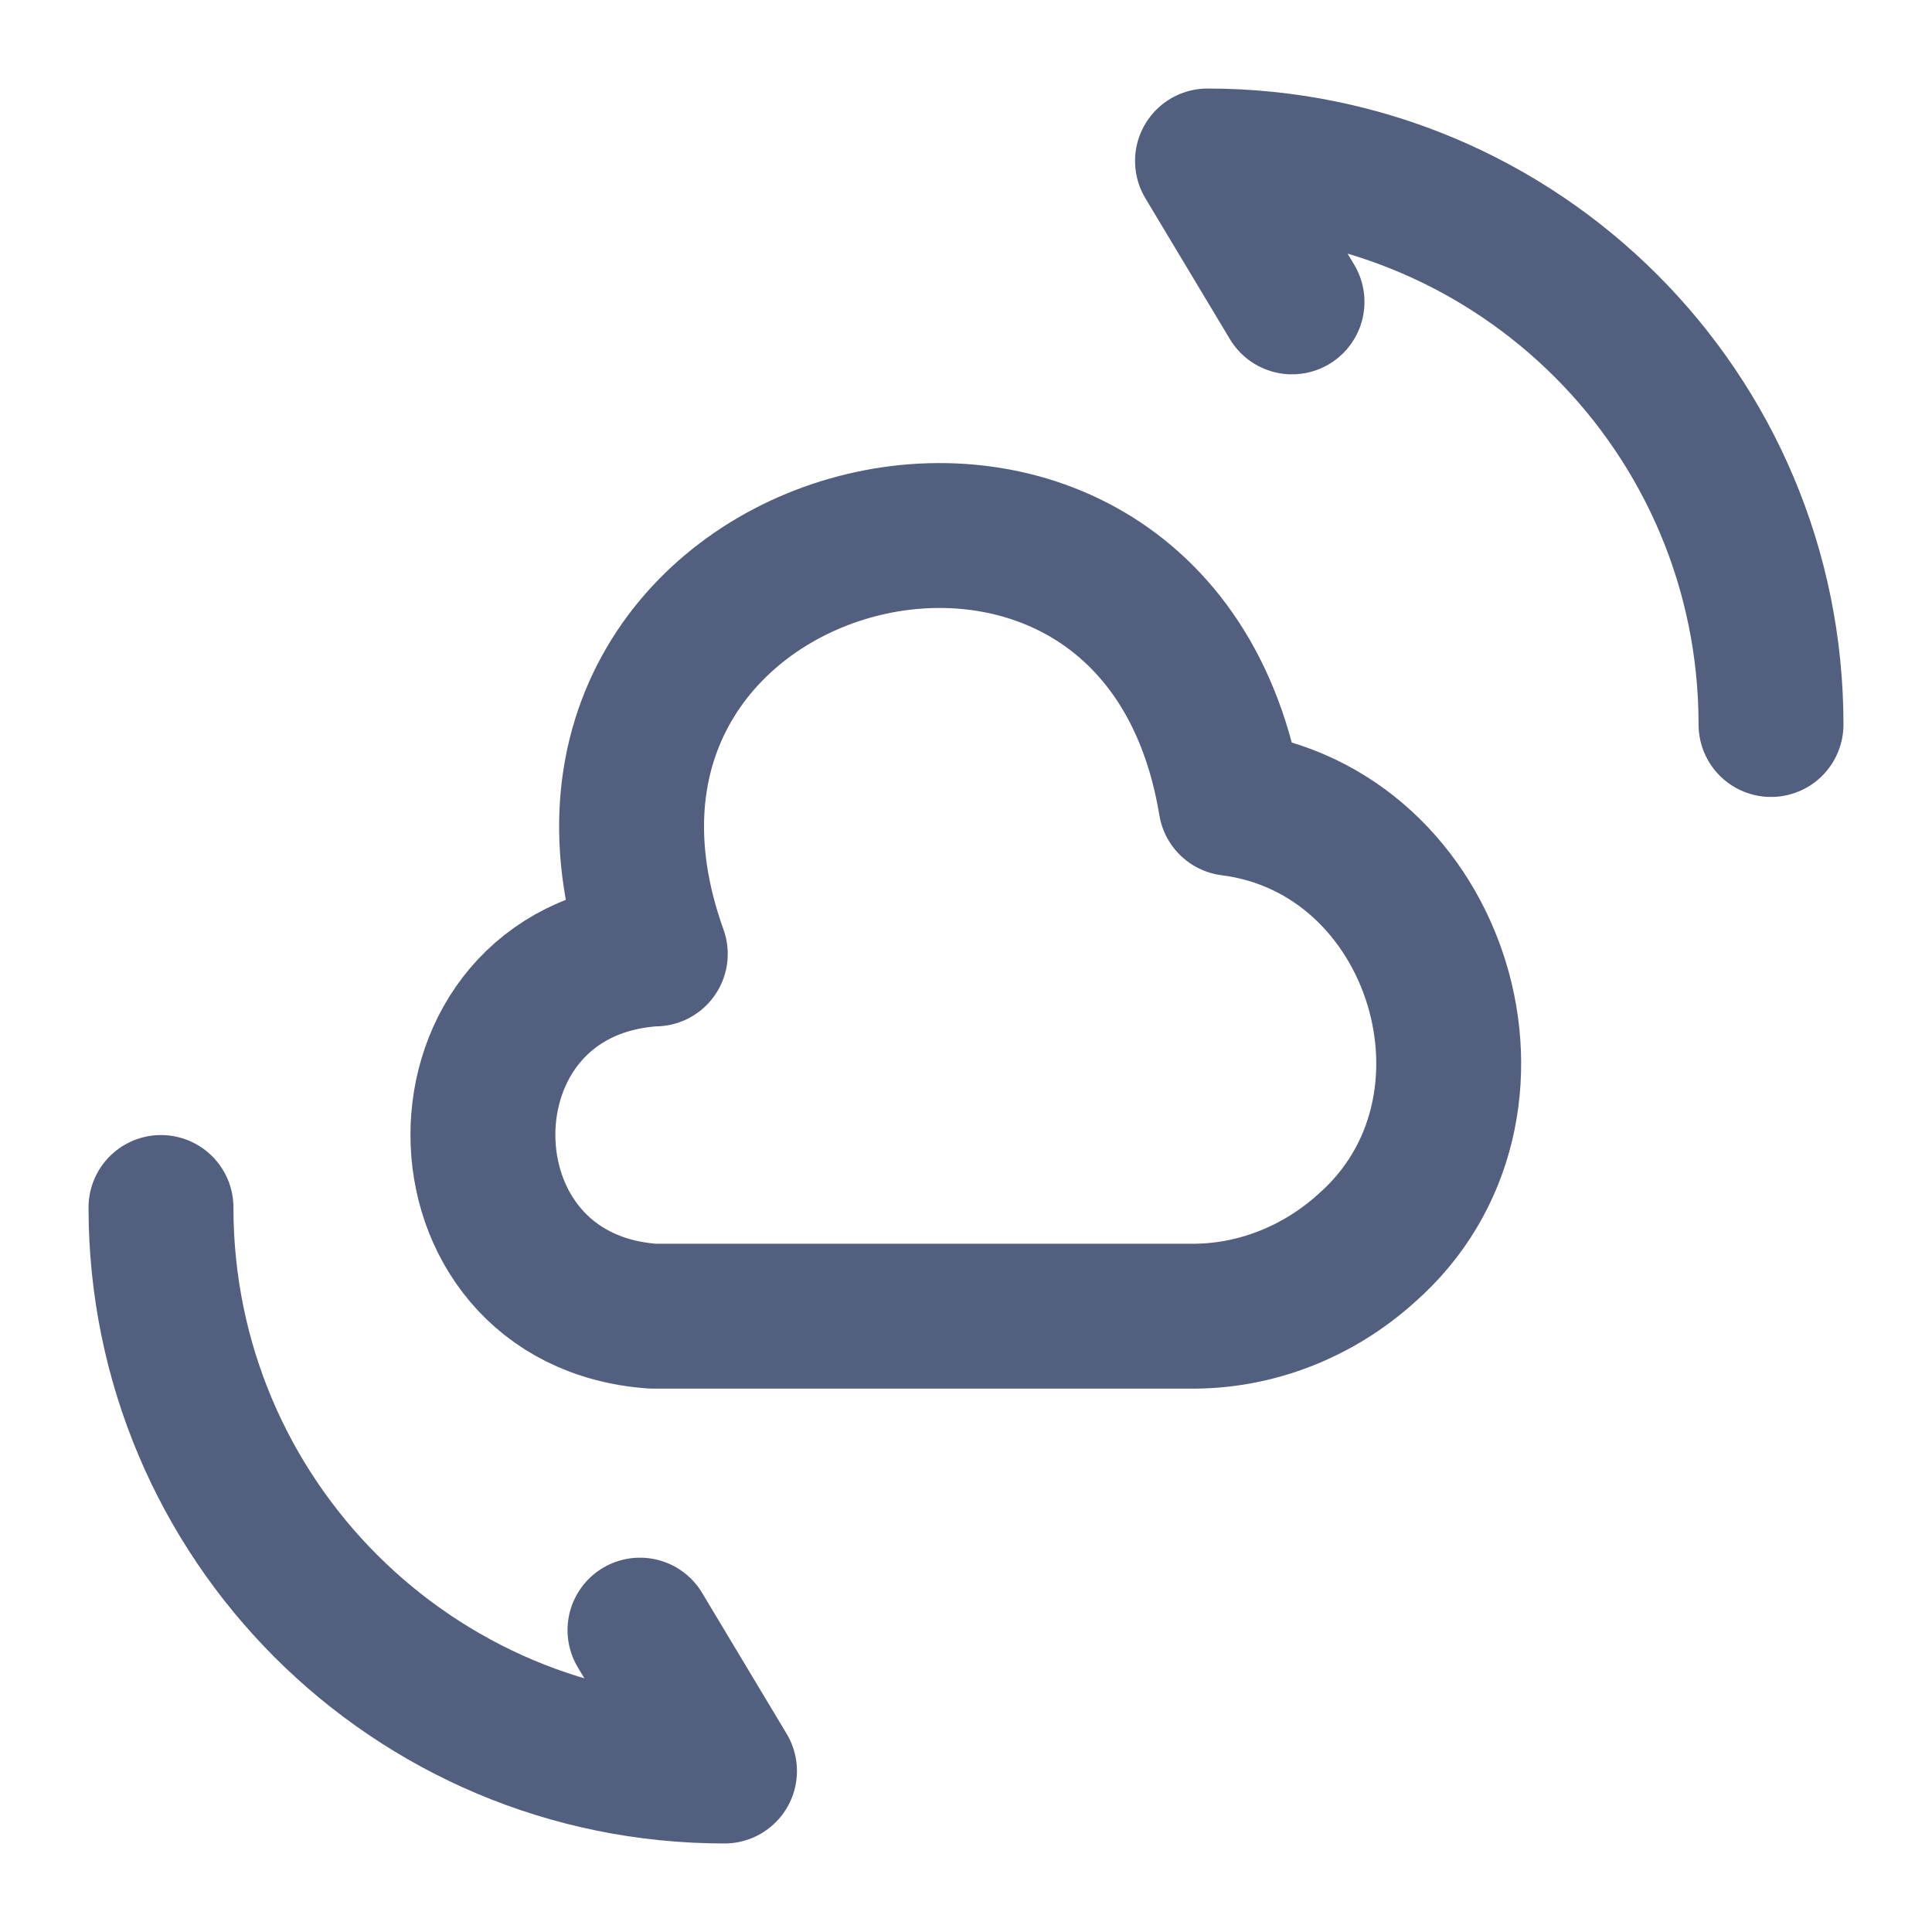
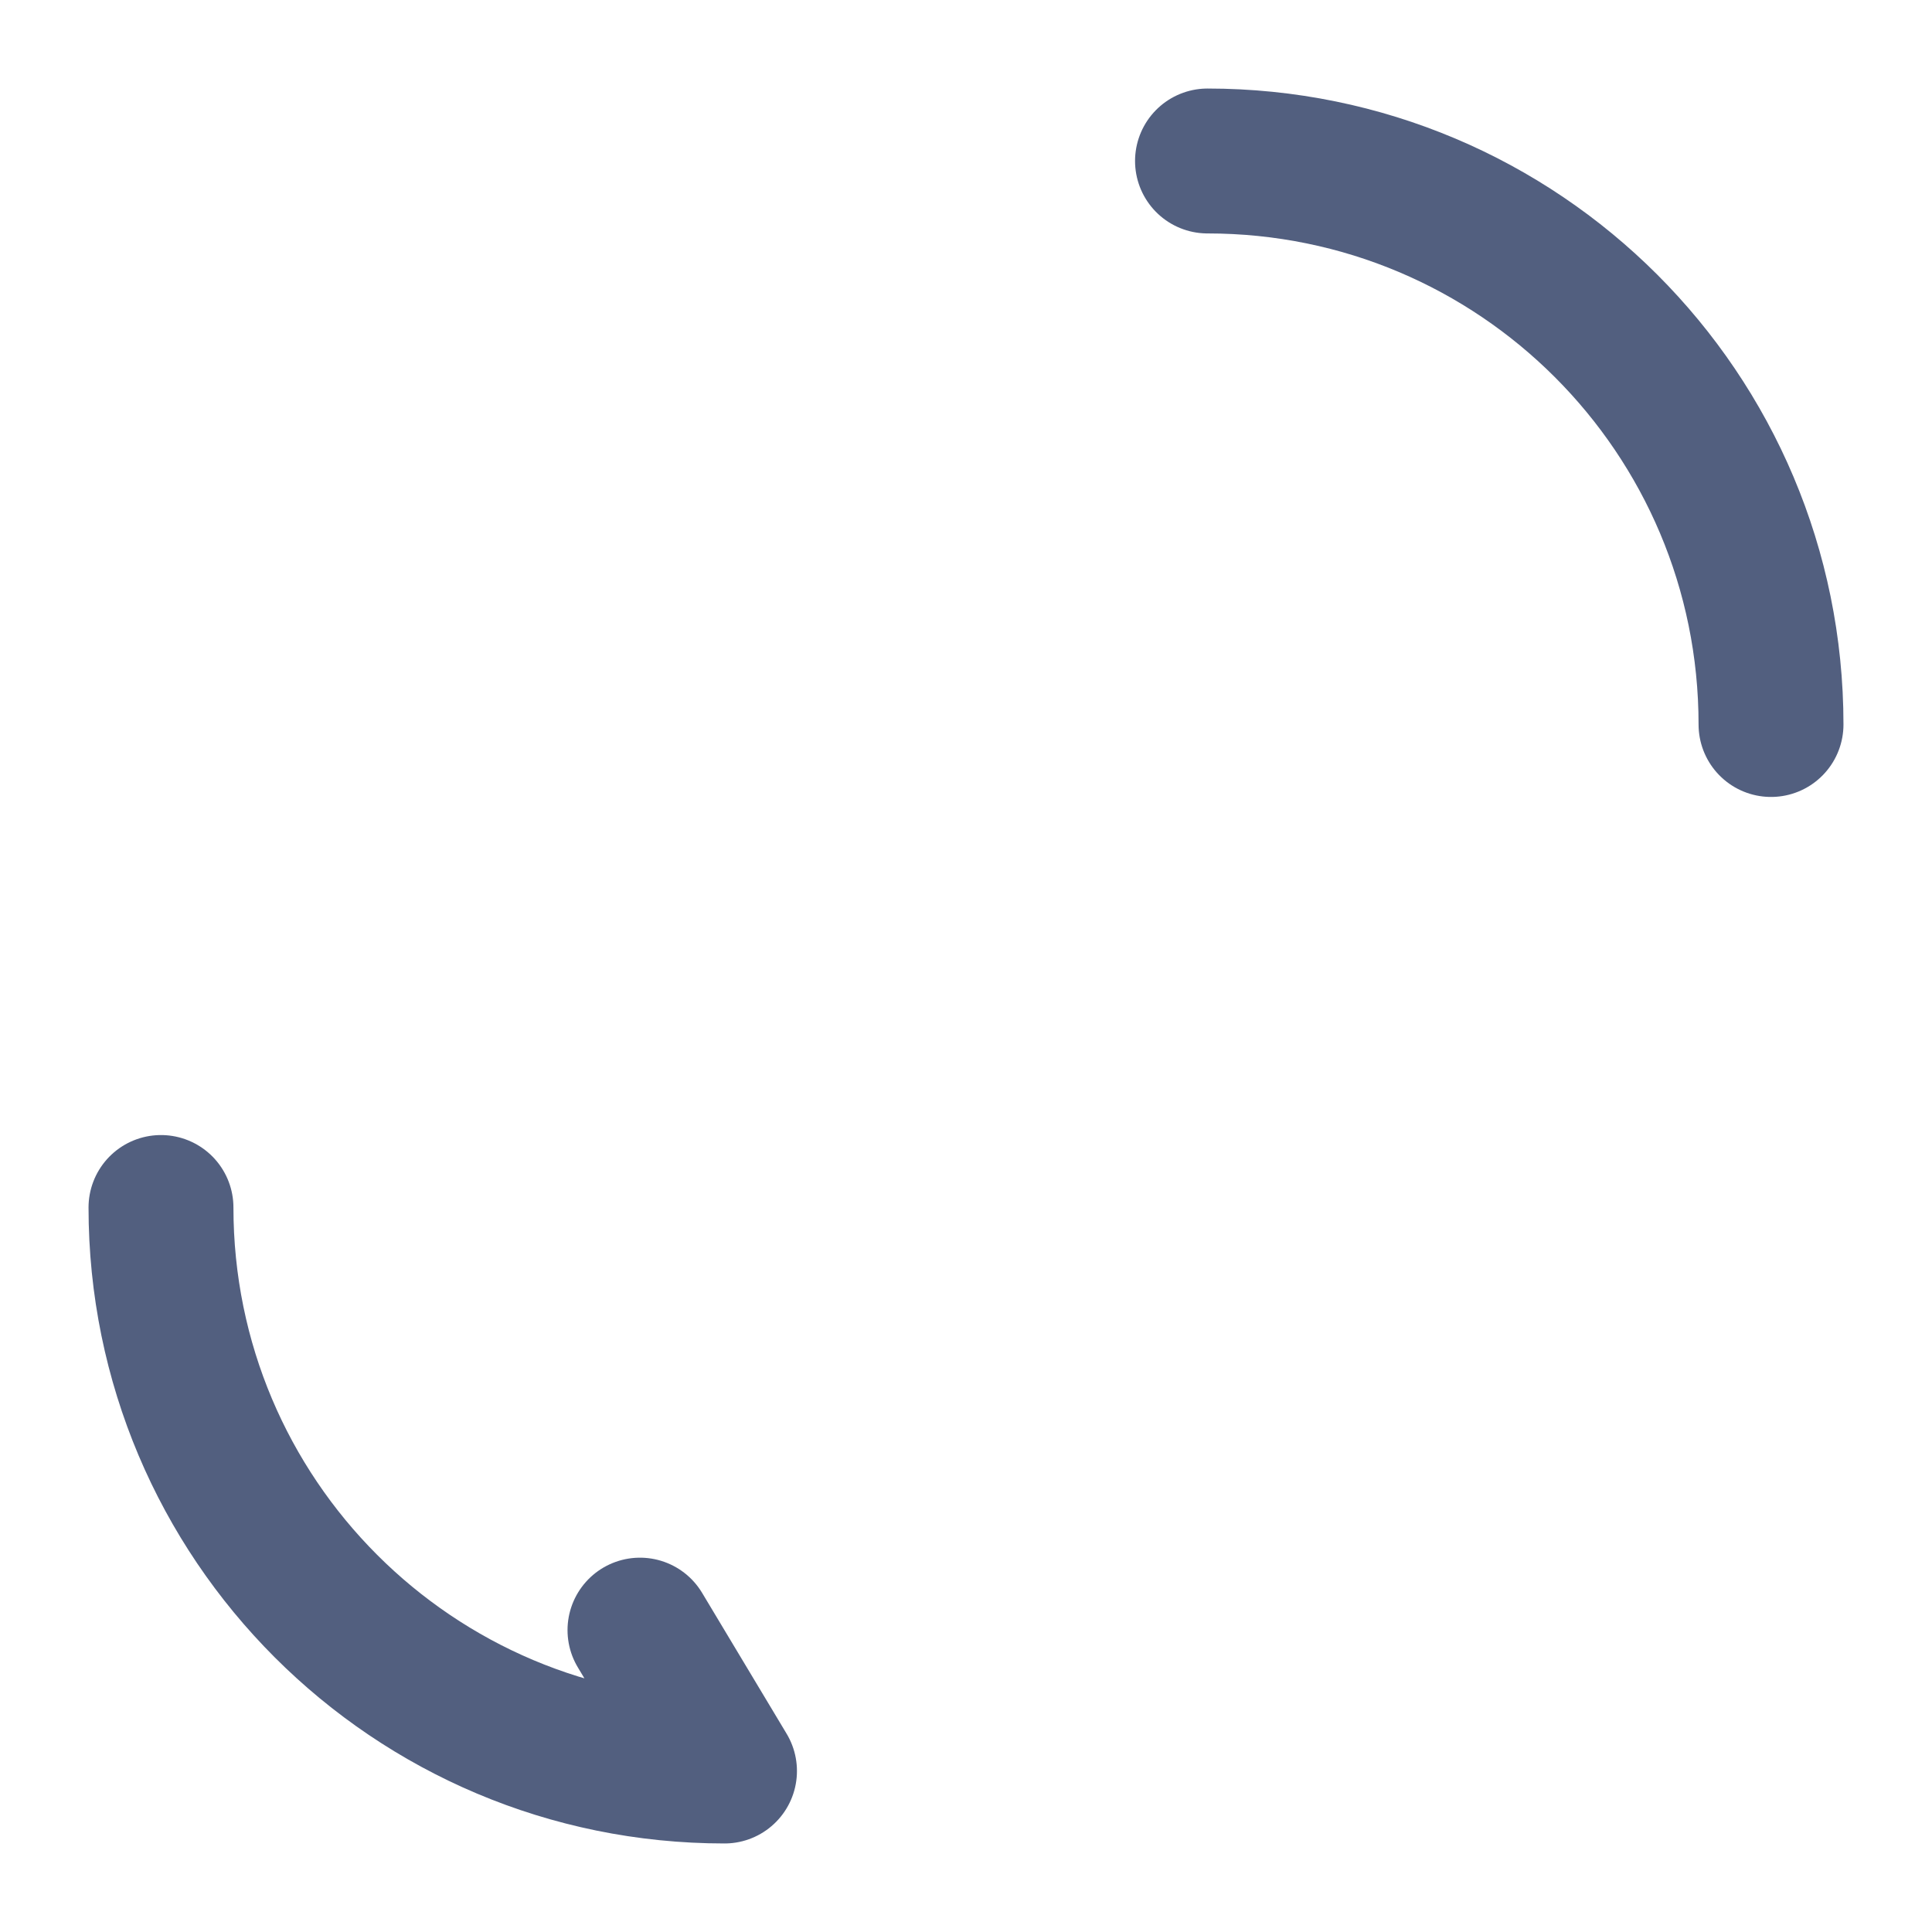
<svg xmlns="http://www.w3.org/2000/svg" width="40" height="40" viewBox="0 0 40 40" fill="none">
-   <path d="M13.517 19.75C8.817 20.083 8.833 26.917 13.517 27.25H24.633C25.983 27.267 27.283 26.75 28.283 25.85C31.583 22.967 29.817 17.183 25.483 16.633C23.933 7.233 10.35 10.8 13.567 19.75" stroke="#525F7F" stroke-width="3" stroke-miterlimit="10" stroke-linecap="round" stroke-linejoin="round" />
  <path d="M3.333 25C3.333 31.45 8.55 36.667 15 36.667L13.25 33.75" stroke="#525F7F" stroke-width="3" stroke-linecap="round" stroke-linejoin="round" />
-   <path d="M36.667 15C36.667 8.55 31.45 3.333 25 3.333L26.75 6.25" stroke="#525F7F" stroke-width="3" stroke-linecap="round" stroke-linejoin="round" />
+   <path d="M36.667 15C36.667 8.55 31.45 3.333 25 3.333" stroke="#525F7F" stroke-width="3" stroke-linecap="round" stroke-linejoin="round" />
</svg>